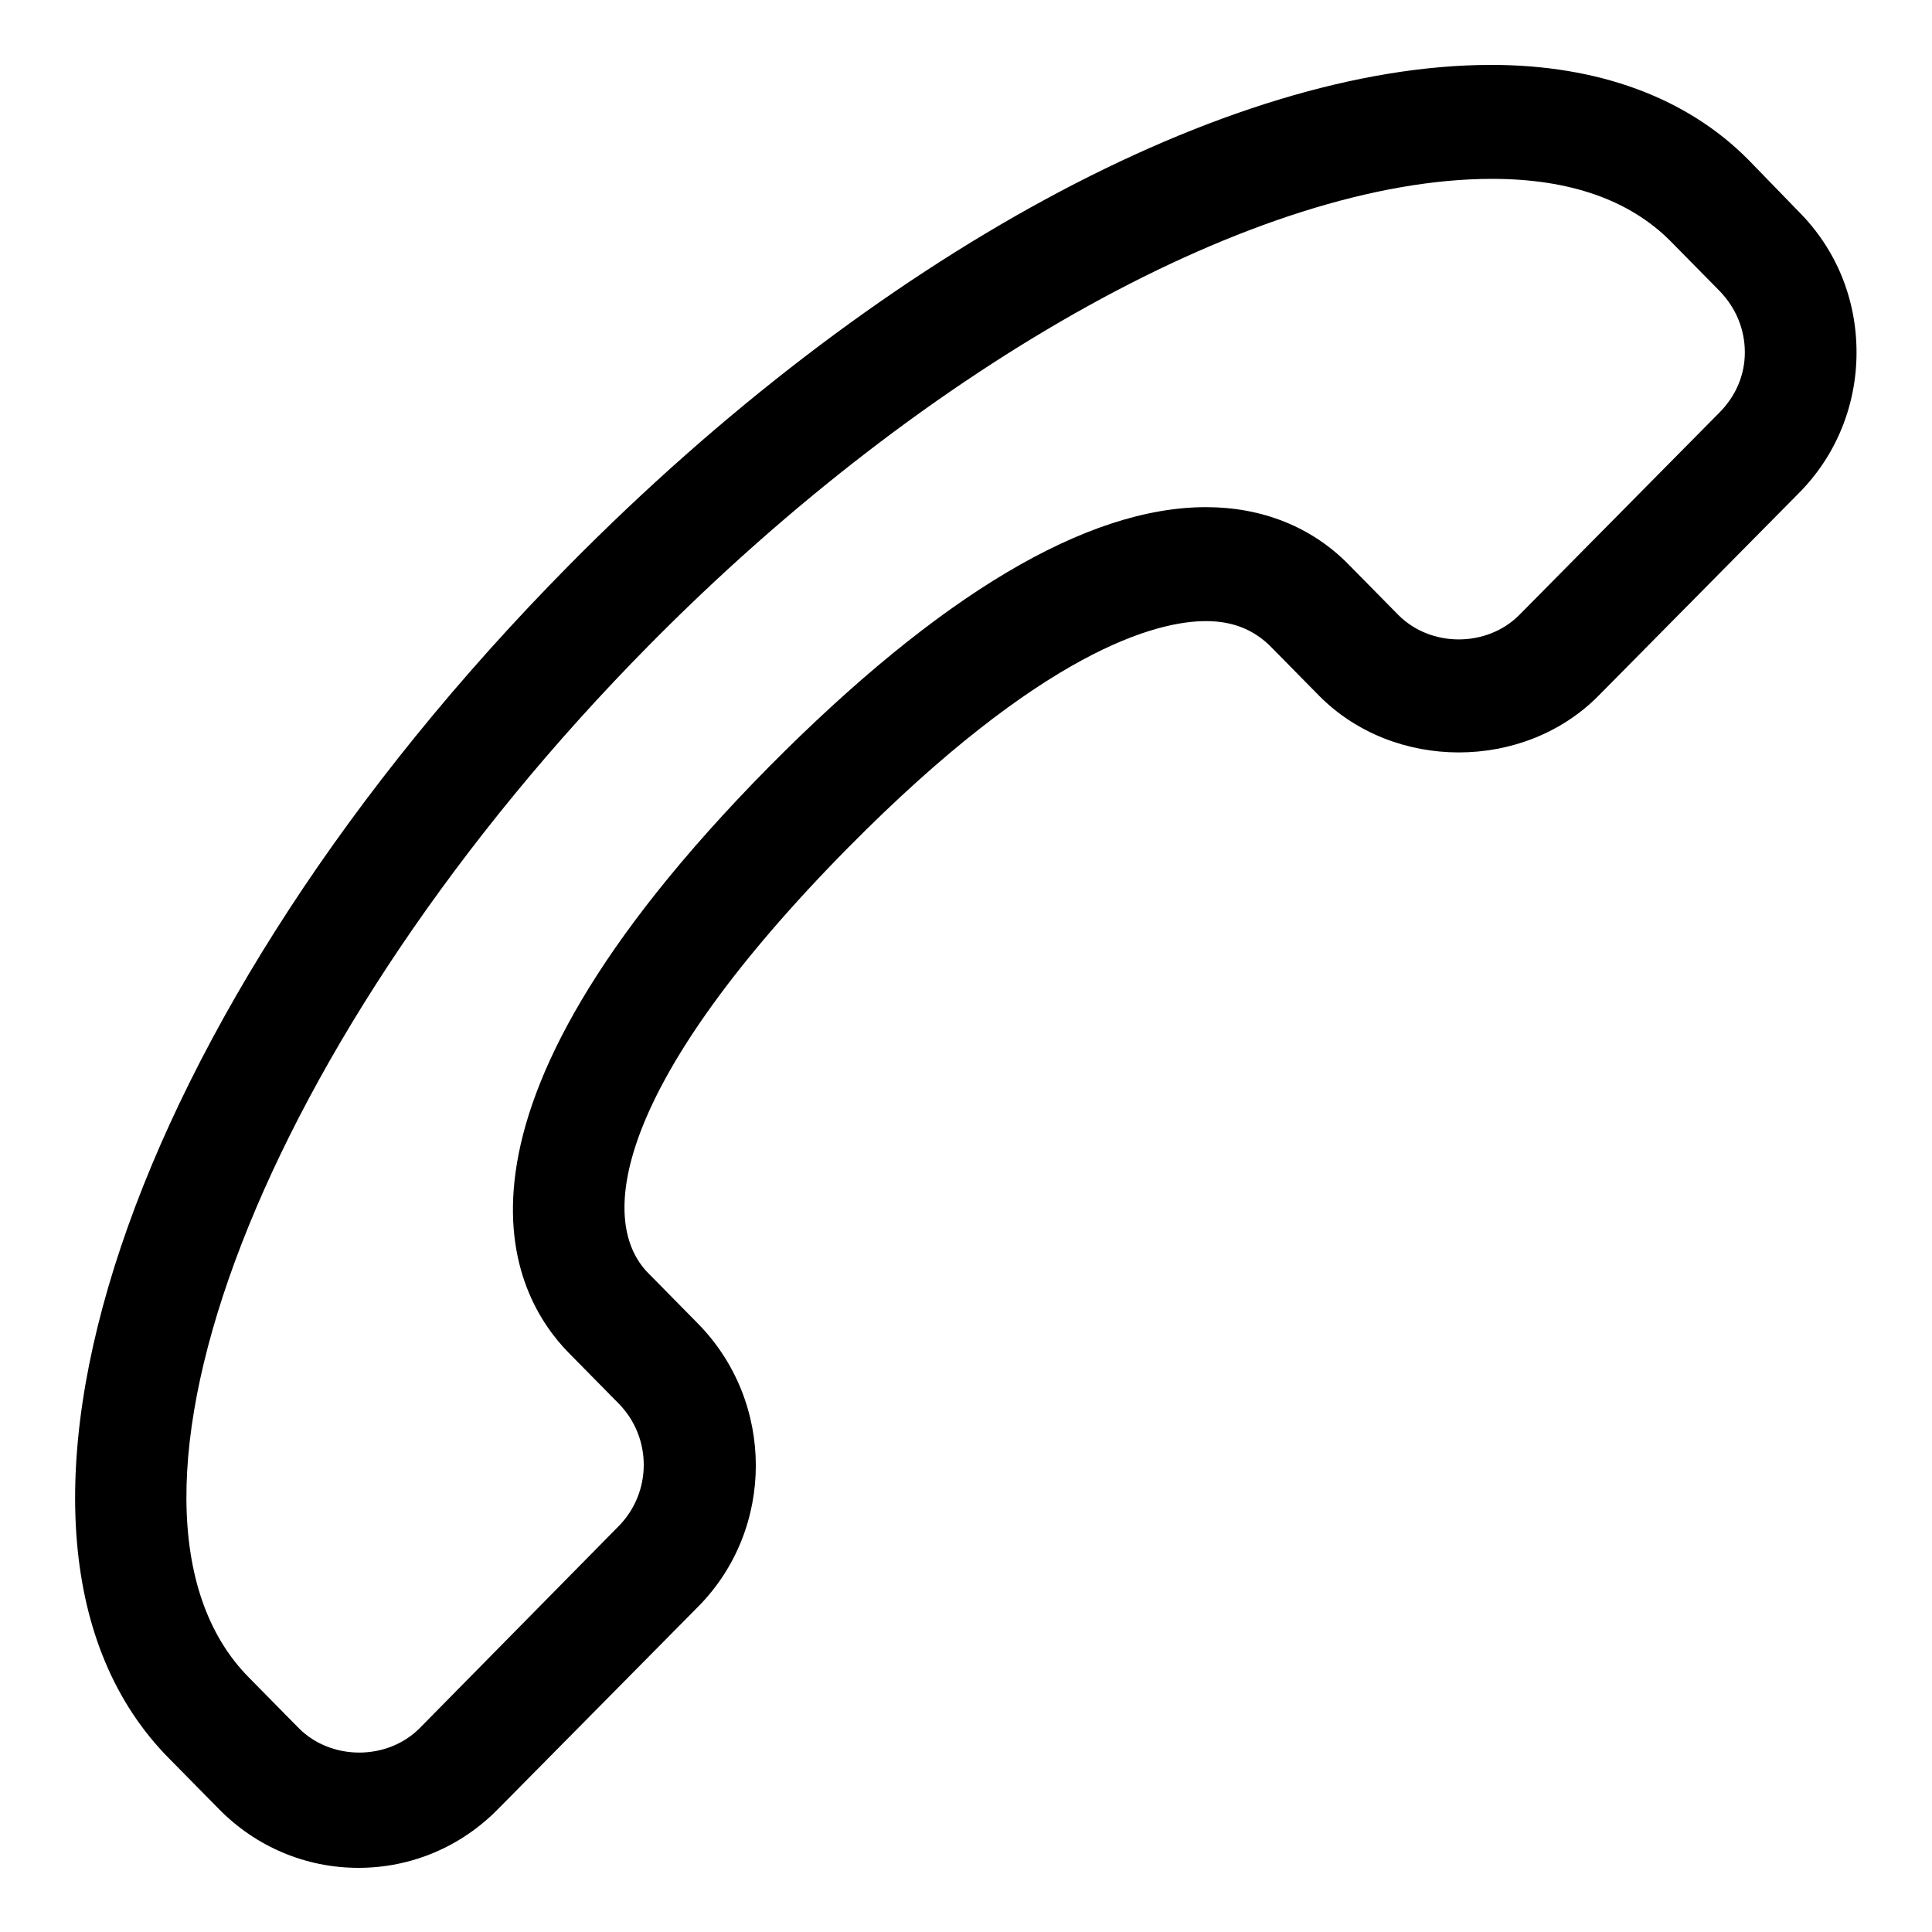
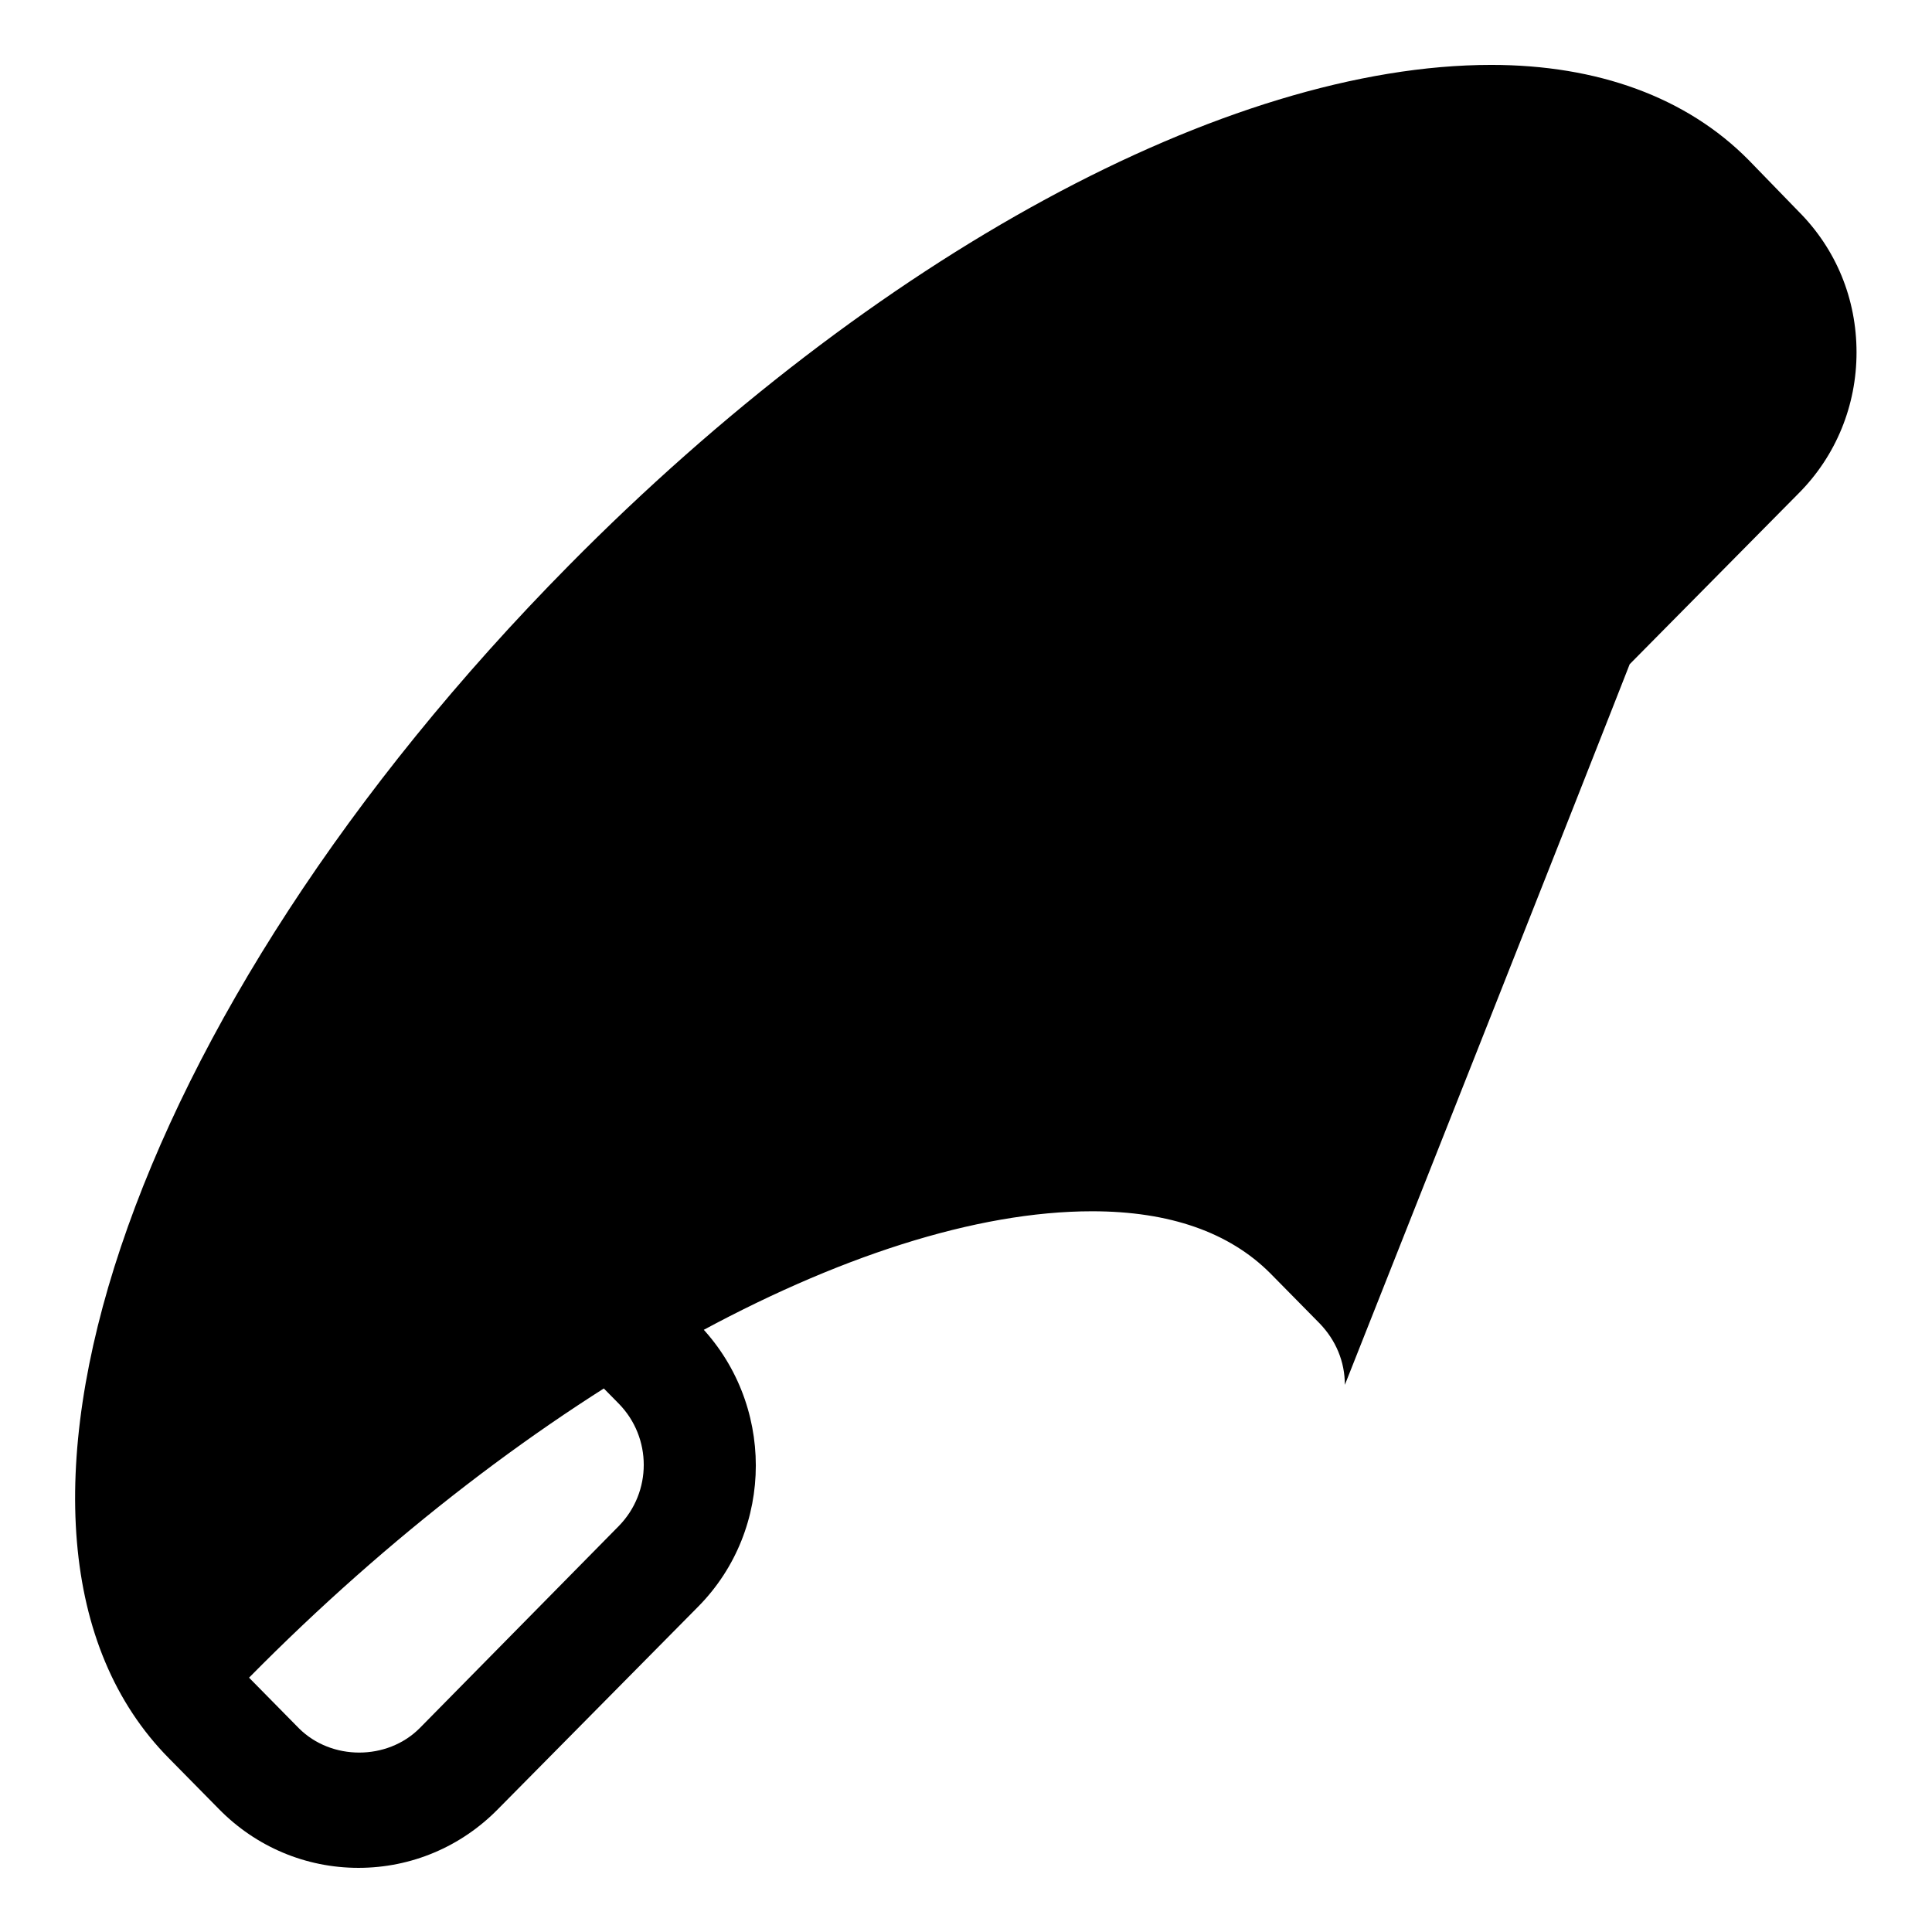
<svg xmlns="http://www.w3.org/2000/svg" version="1.1" x="0px" y="0px" viewBox="0 0 256 256" enable-background="new 0 0 256 256" xml:space="preserve">
  <g>
    <g>
-       <path fill="#000000" d="M231.7,21.2c-8.2-8.3-20-12.6-34.1-12.6c-35,0-81.8,25.4-122.2,66.3c-58.7,59.4-82,128.8-53,158.1l6.6,6.7c4.9,5,11.5,7.8,18.5,7.8c7,0,13.6-2.8,18.5-7.8l26.5-26.8c10.2-10.3,10.2-27.1,0-37.5l-6.6-6.7c-7.1-7.2-3.8-25.7,26.5-56.4c25.8-26.1,40.8-30,47.4-30c3.5,0,6.2,1.1,8.4,3.2l6.6,6.7c9.9,10,27.1,10,37,0l26.5-26.8c5-5,7.7-11.7,7.7-18.7c0-7.1-2.7-13.7-7.7-18.7L231.7,21.2L231.7,21.2z M227.8,54.7l-26.5,26.8c-4.3,4.3-11.7,4.3-16,0l-6.6-6.7c-4.9-5-11.5-7.6-18.9-7.6c-15.8,0-35.3,11.6-57.9,34.4c-46.6,47.2-34.1,70-26.5,77.7l6.6,6.7c4.4,4.5,4.4,11.7,0,16.2L55.6,229c-4.3,4.3-11.7,4.3-16,0l-6.6-6.7c-22.3-22.5,2-85.2,53-136.8c37.1-37.6,81-61.8,111.7-61.8c10.3,0,18.2,2.8,23.6,8.2l6.6,6.7c2.1,2.2,3.3,5,3.3,8.1C231.2,49.7,230,52.5,227.8,54.7L227.8,54.7z" />
+       <path fill="#000000" d="M231.7,21.2c-8.2-8.3-20-12.6-34.1-12.6c-35,0-81.8,25.4-122.2,66.3c-58.7,59.4-82,128.8-53,158.1l6.6,6.7c4.9,5,11.5,7.8,18.5,7.8c7,0,13.6-2.8,18.5-7.8l26.5-26.8c10.2-10.3,10.2-27.1,0-37.5l-6.6-6.7c-7.1-7.2-3.8-25.7,26.5-56.4c25.8-26.1,40.8-30,47.4-30c3.5,0,6.2,1.1,8.4,3.2l6.6,6.7c9.9,10,27.1,10,37,0l26.5-26.8c5-5,7.7-11.7,7.7-18.7c0-7.1-2.7-13.7-7.7-18.7L231.7,21.2L231.7,21.2z M227.8,54.7l-26.5,26.8c-4.3,4.3-11.7,4.3-16,0l-6.6-6.7c-4.9-5-11.5-7.6-18.9-7.6c-15.8,0-35.3,11.6-57.9,34.4c-46.6,47.2-34.1,70-26.5,77.7l6.6,6.7c4.4,4.5,4.4,11.7,0,16.2L55.6,229c-4.3,4.3-11.7,4.3-16,0l-6.6-6.7c37.1-37.6,81-61.8,111.7-61.8c10.3,0,18.2,2.8,23.6,8.2l6.6,6.7c2.1,2.2,3.3,5,3.3,8.1C231.2,49.7,230,52.5,227.8,54.7L227.8,54.7z" />
    </g>
  </g>
</svg>